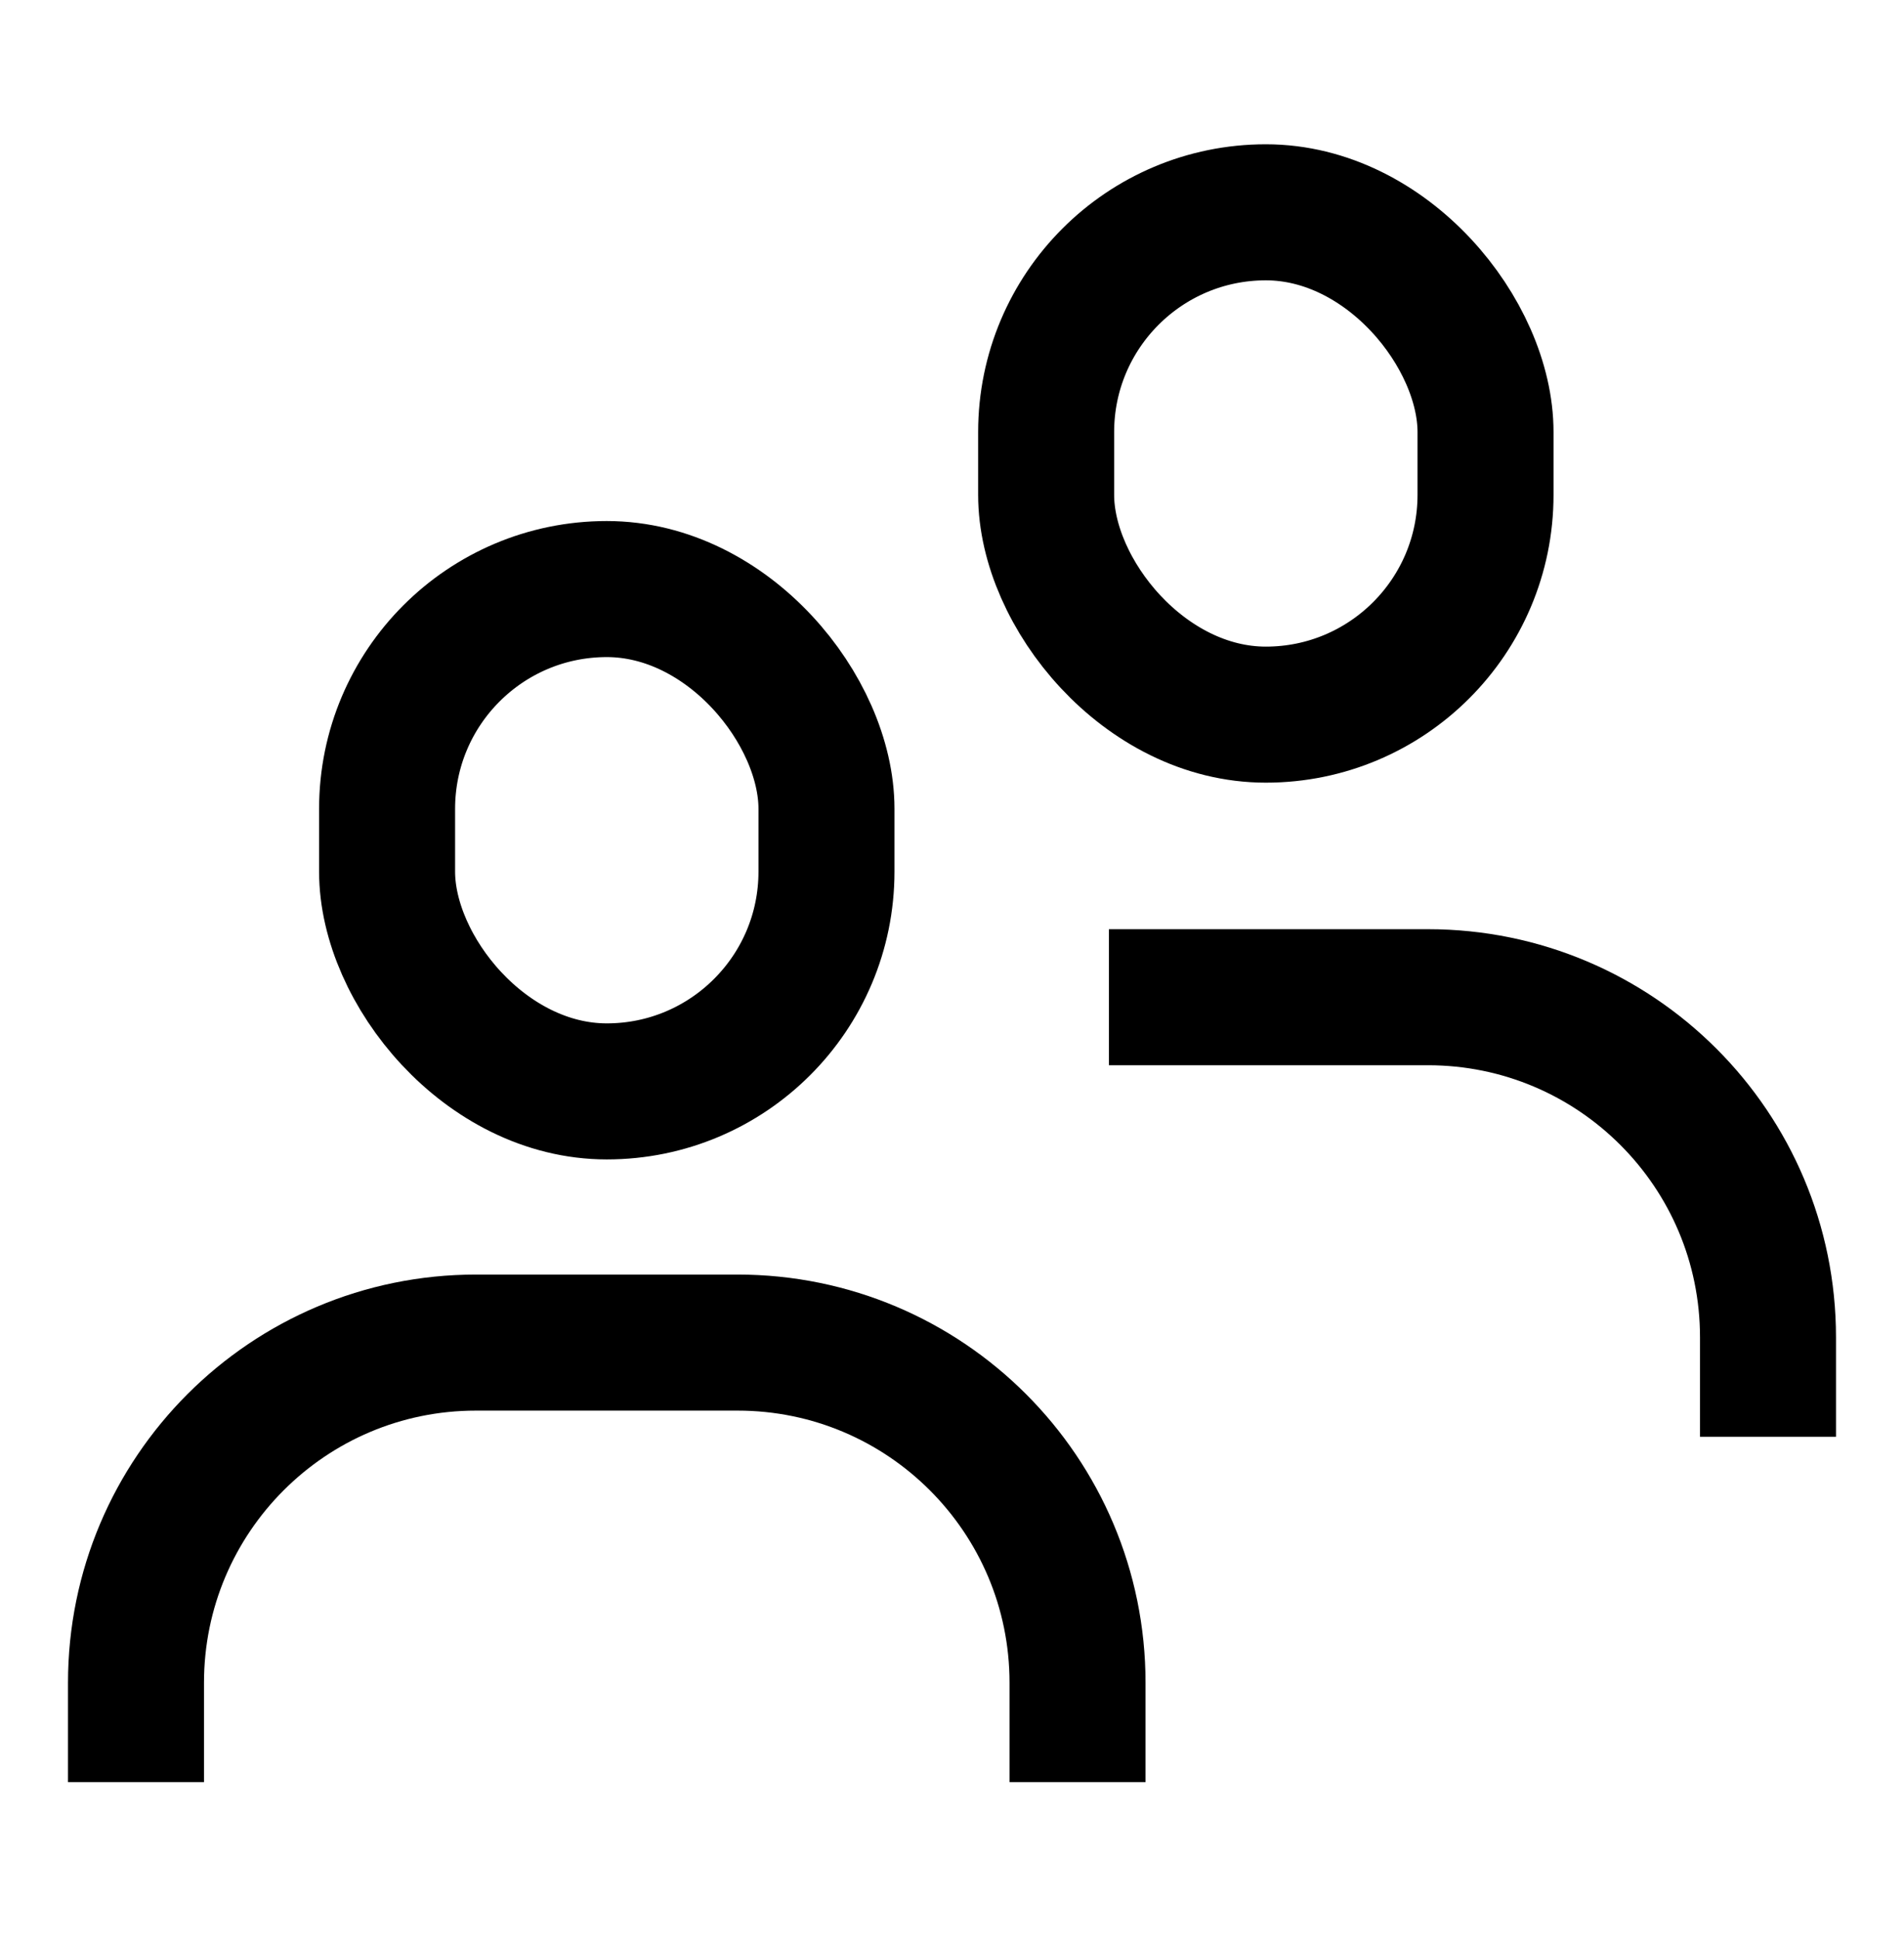
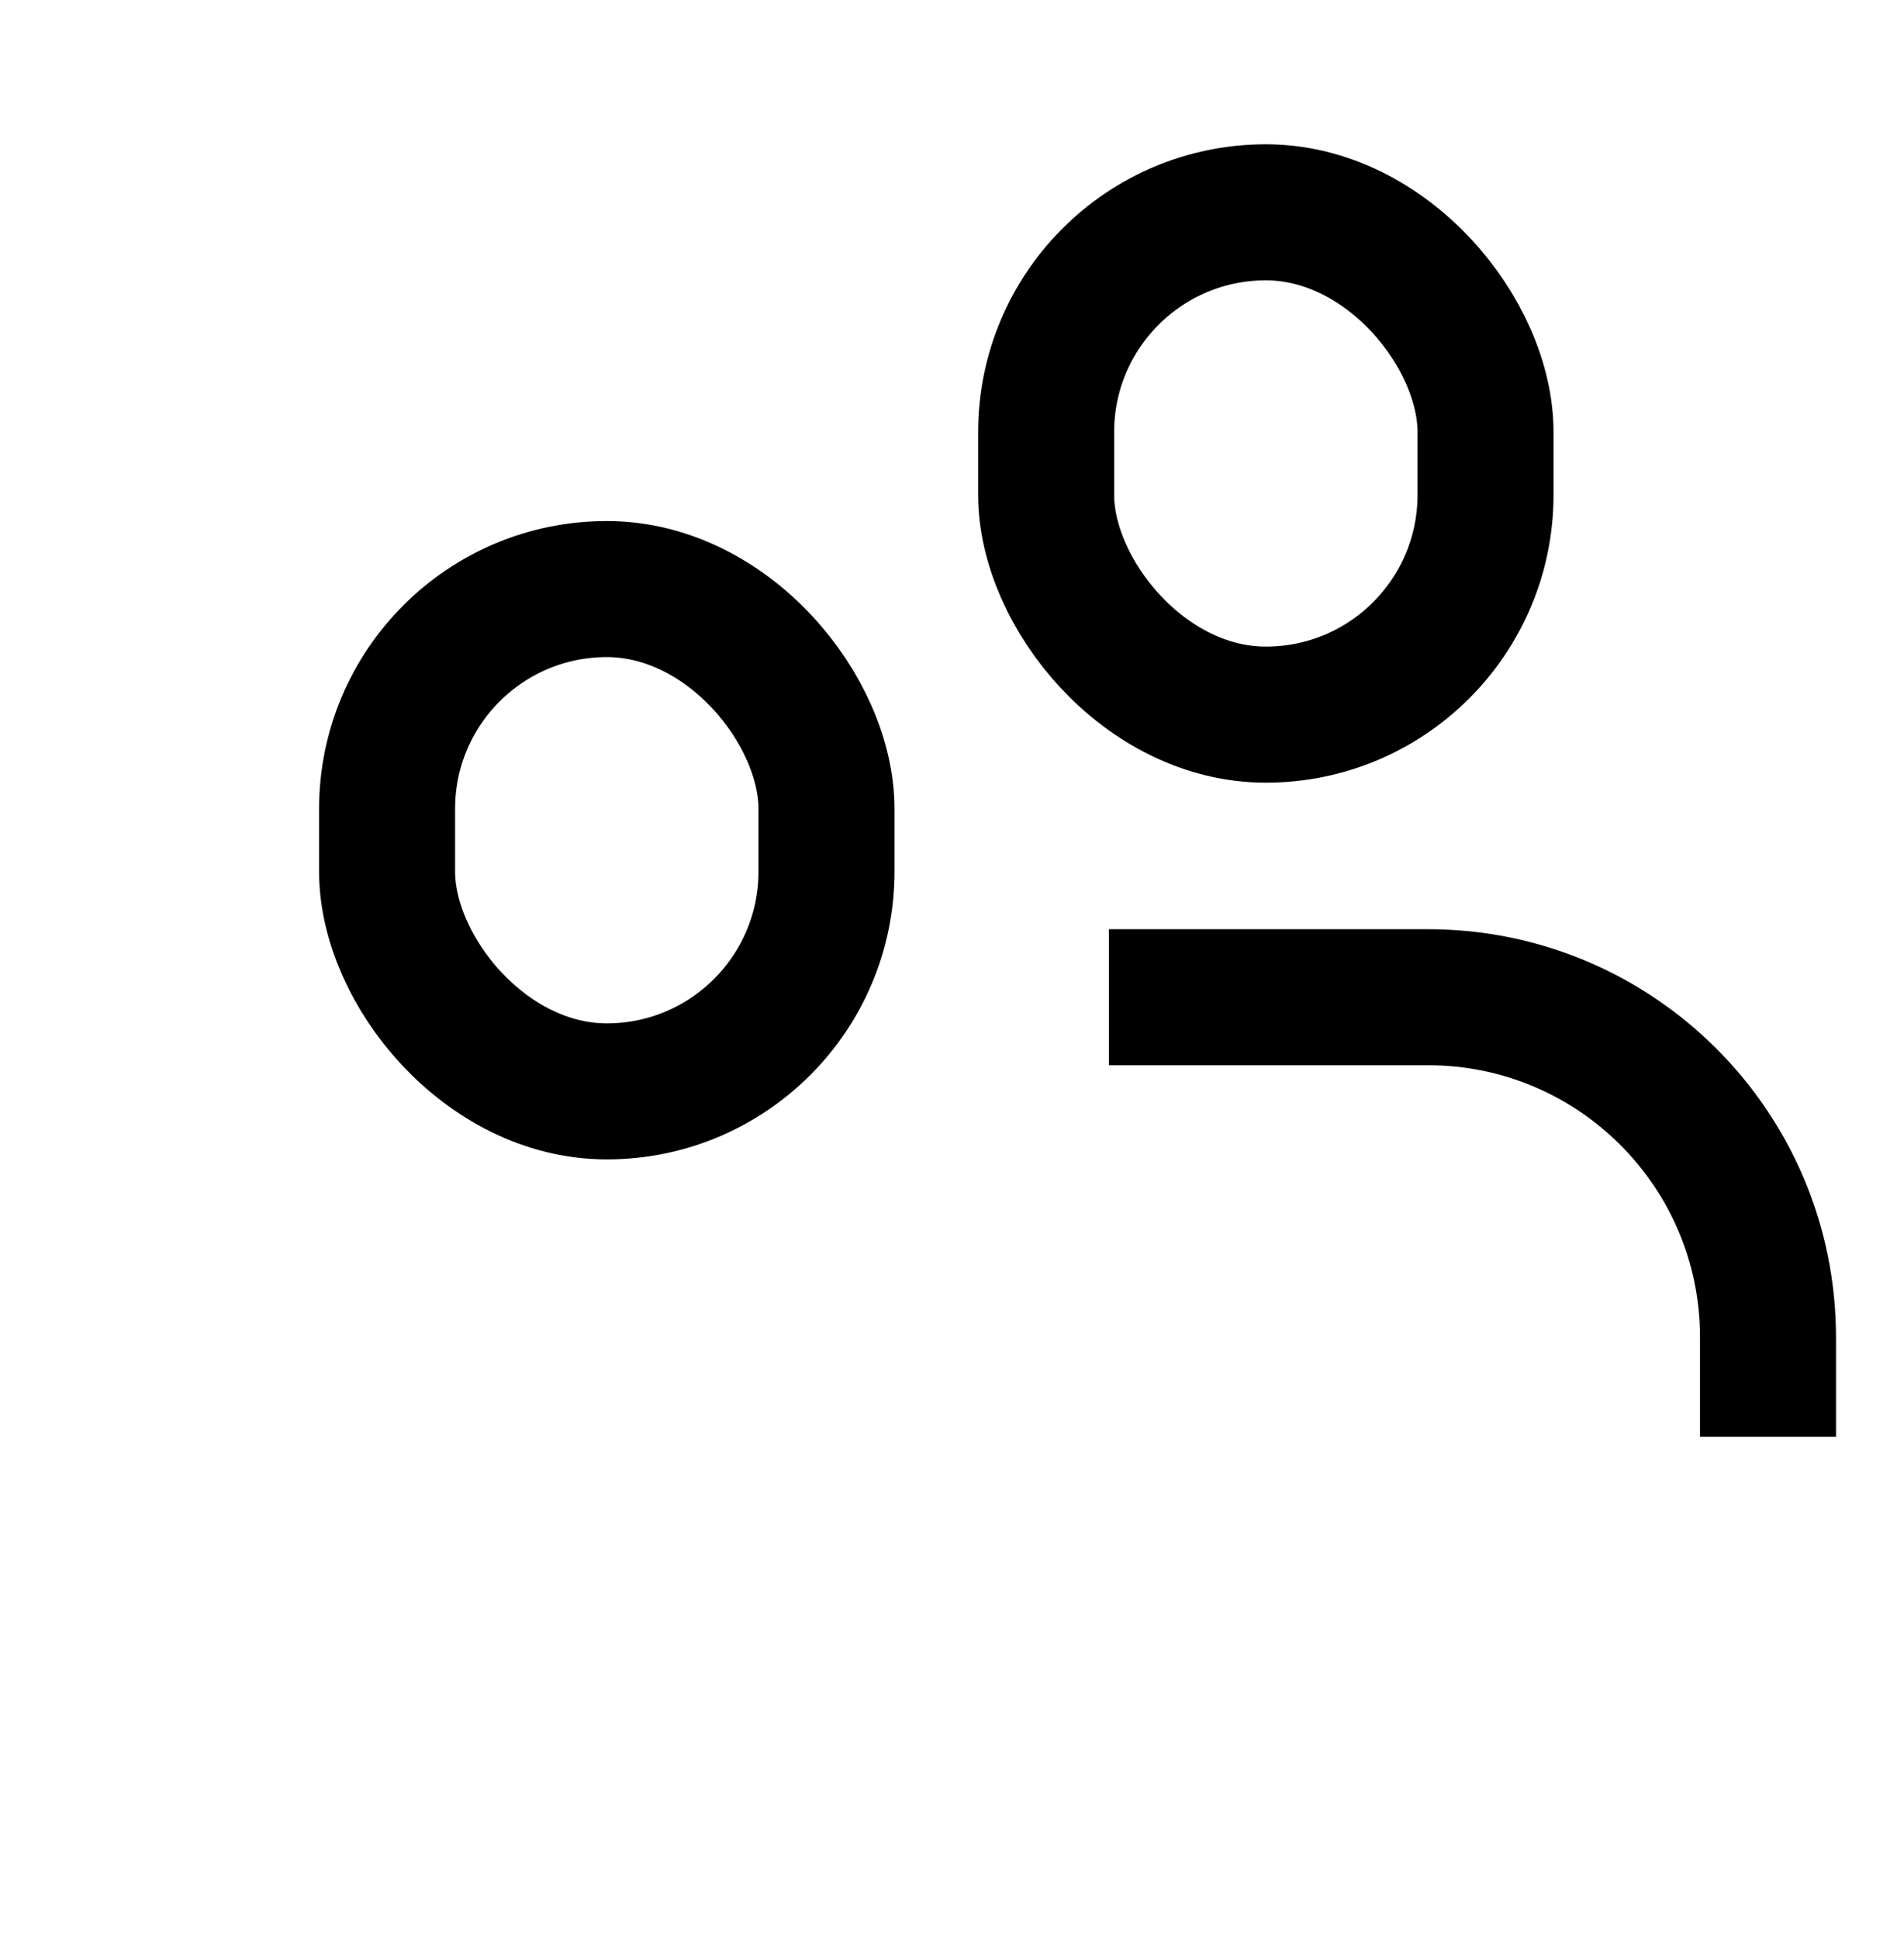
<svg xmlns="http://www.w3.org/2000/svg" width="56" height="57" viewBox="0 0 56 57" fill="none">
  <g id="Uslugi">
    <g id="Group 5076">
      <path id="Vector 236" d="M52 42.242V39.319C52 33.796 47.523 29.319 42 29.319H40.078H32.615" stroke="black" stroke-width="4" />
-       <path id="Vector 235" d="M4 52.396V49.473C4 43.95 8.477 39.473 14 39.473H21.692C27.215 39.473 31.692 43.95 31.692 49.473V52.396" stroke="black" stroke-width="4" />
      <rect id="Rectangle 2155" x="11.385" y="17.319" width="12.923" height="14.769" rx="6.462" stroke="black" stroke-width="4" />
      <rect id="Rectangle 2156" x="30.769" y="6.242" width="12.923" height="14.769" rx="6.462" stroke="black" stroke-width="4" />
    </g>
  </g>
</svg>